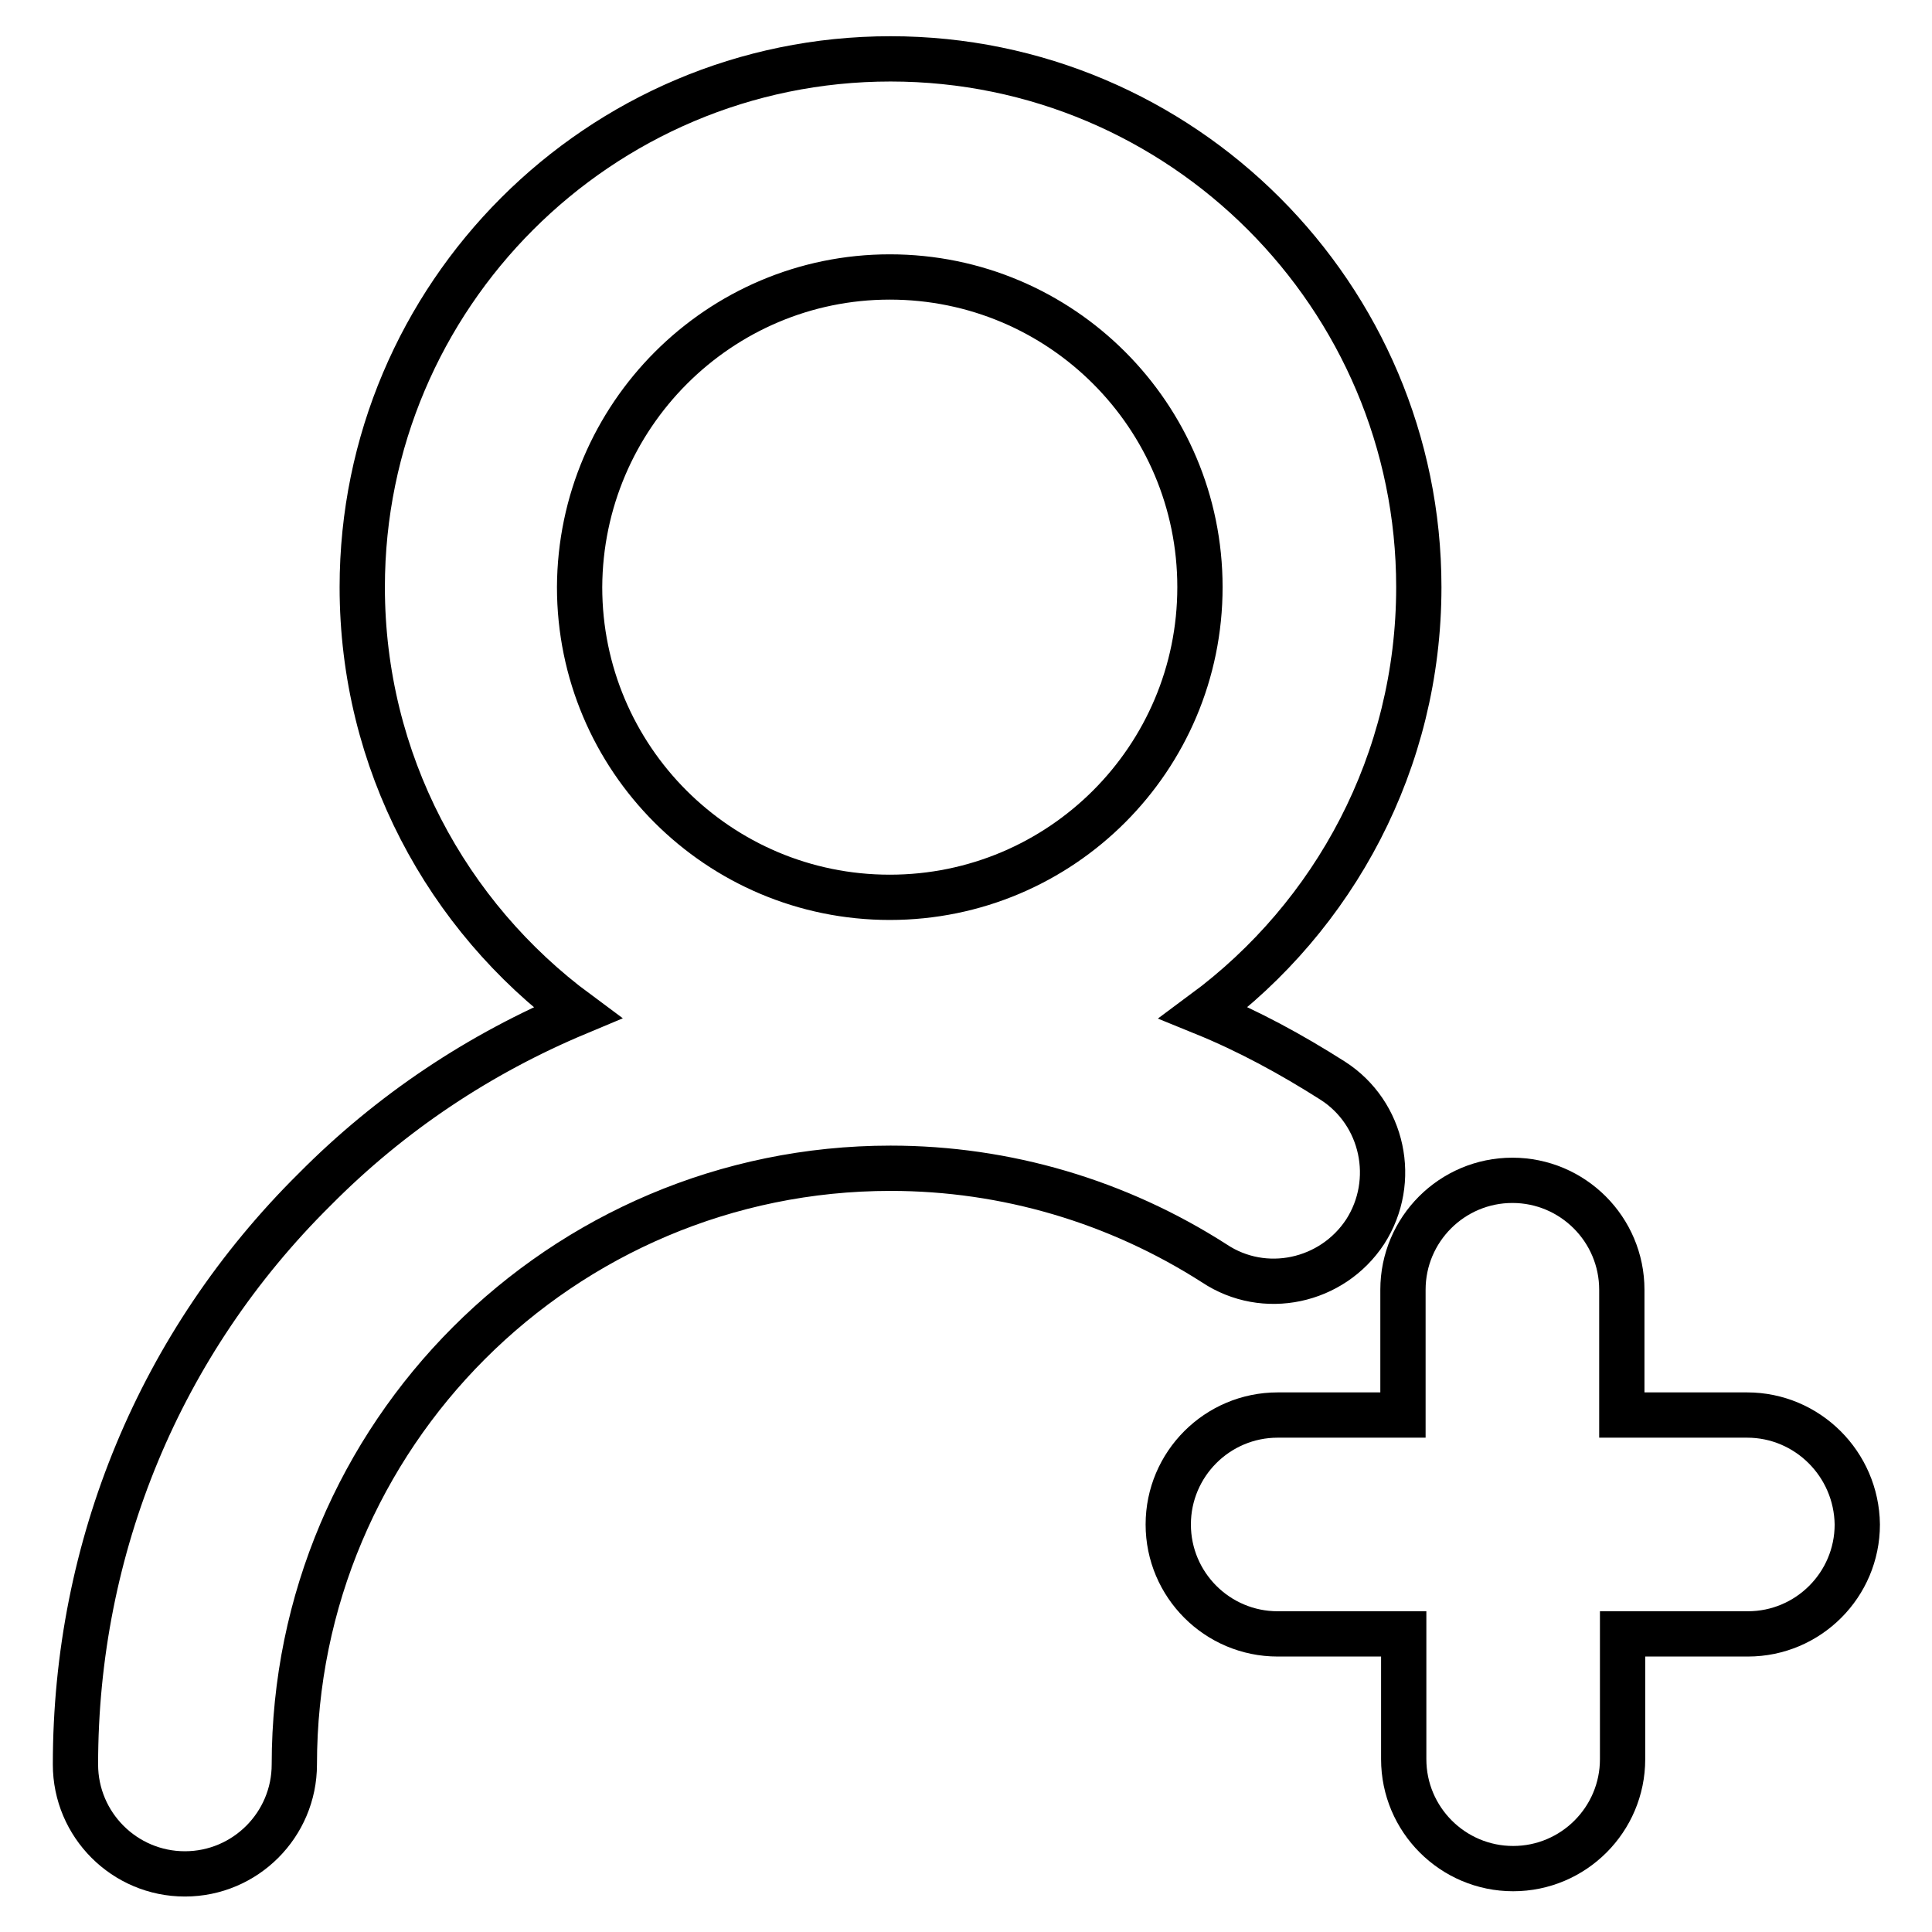
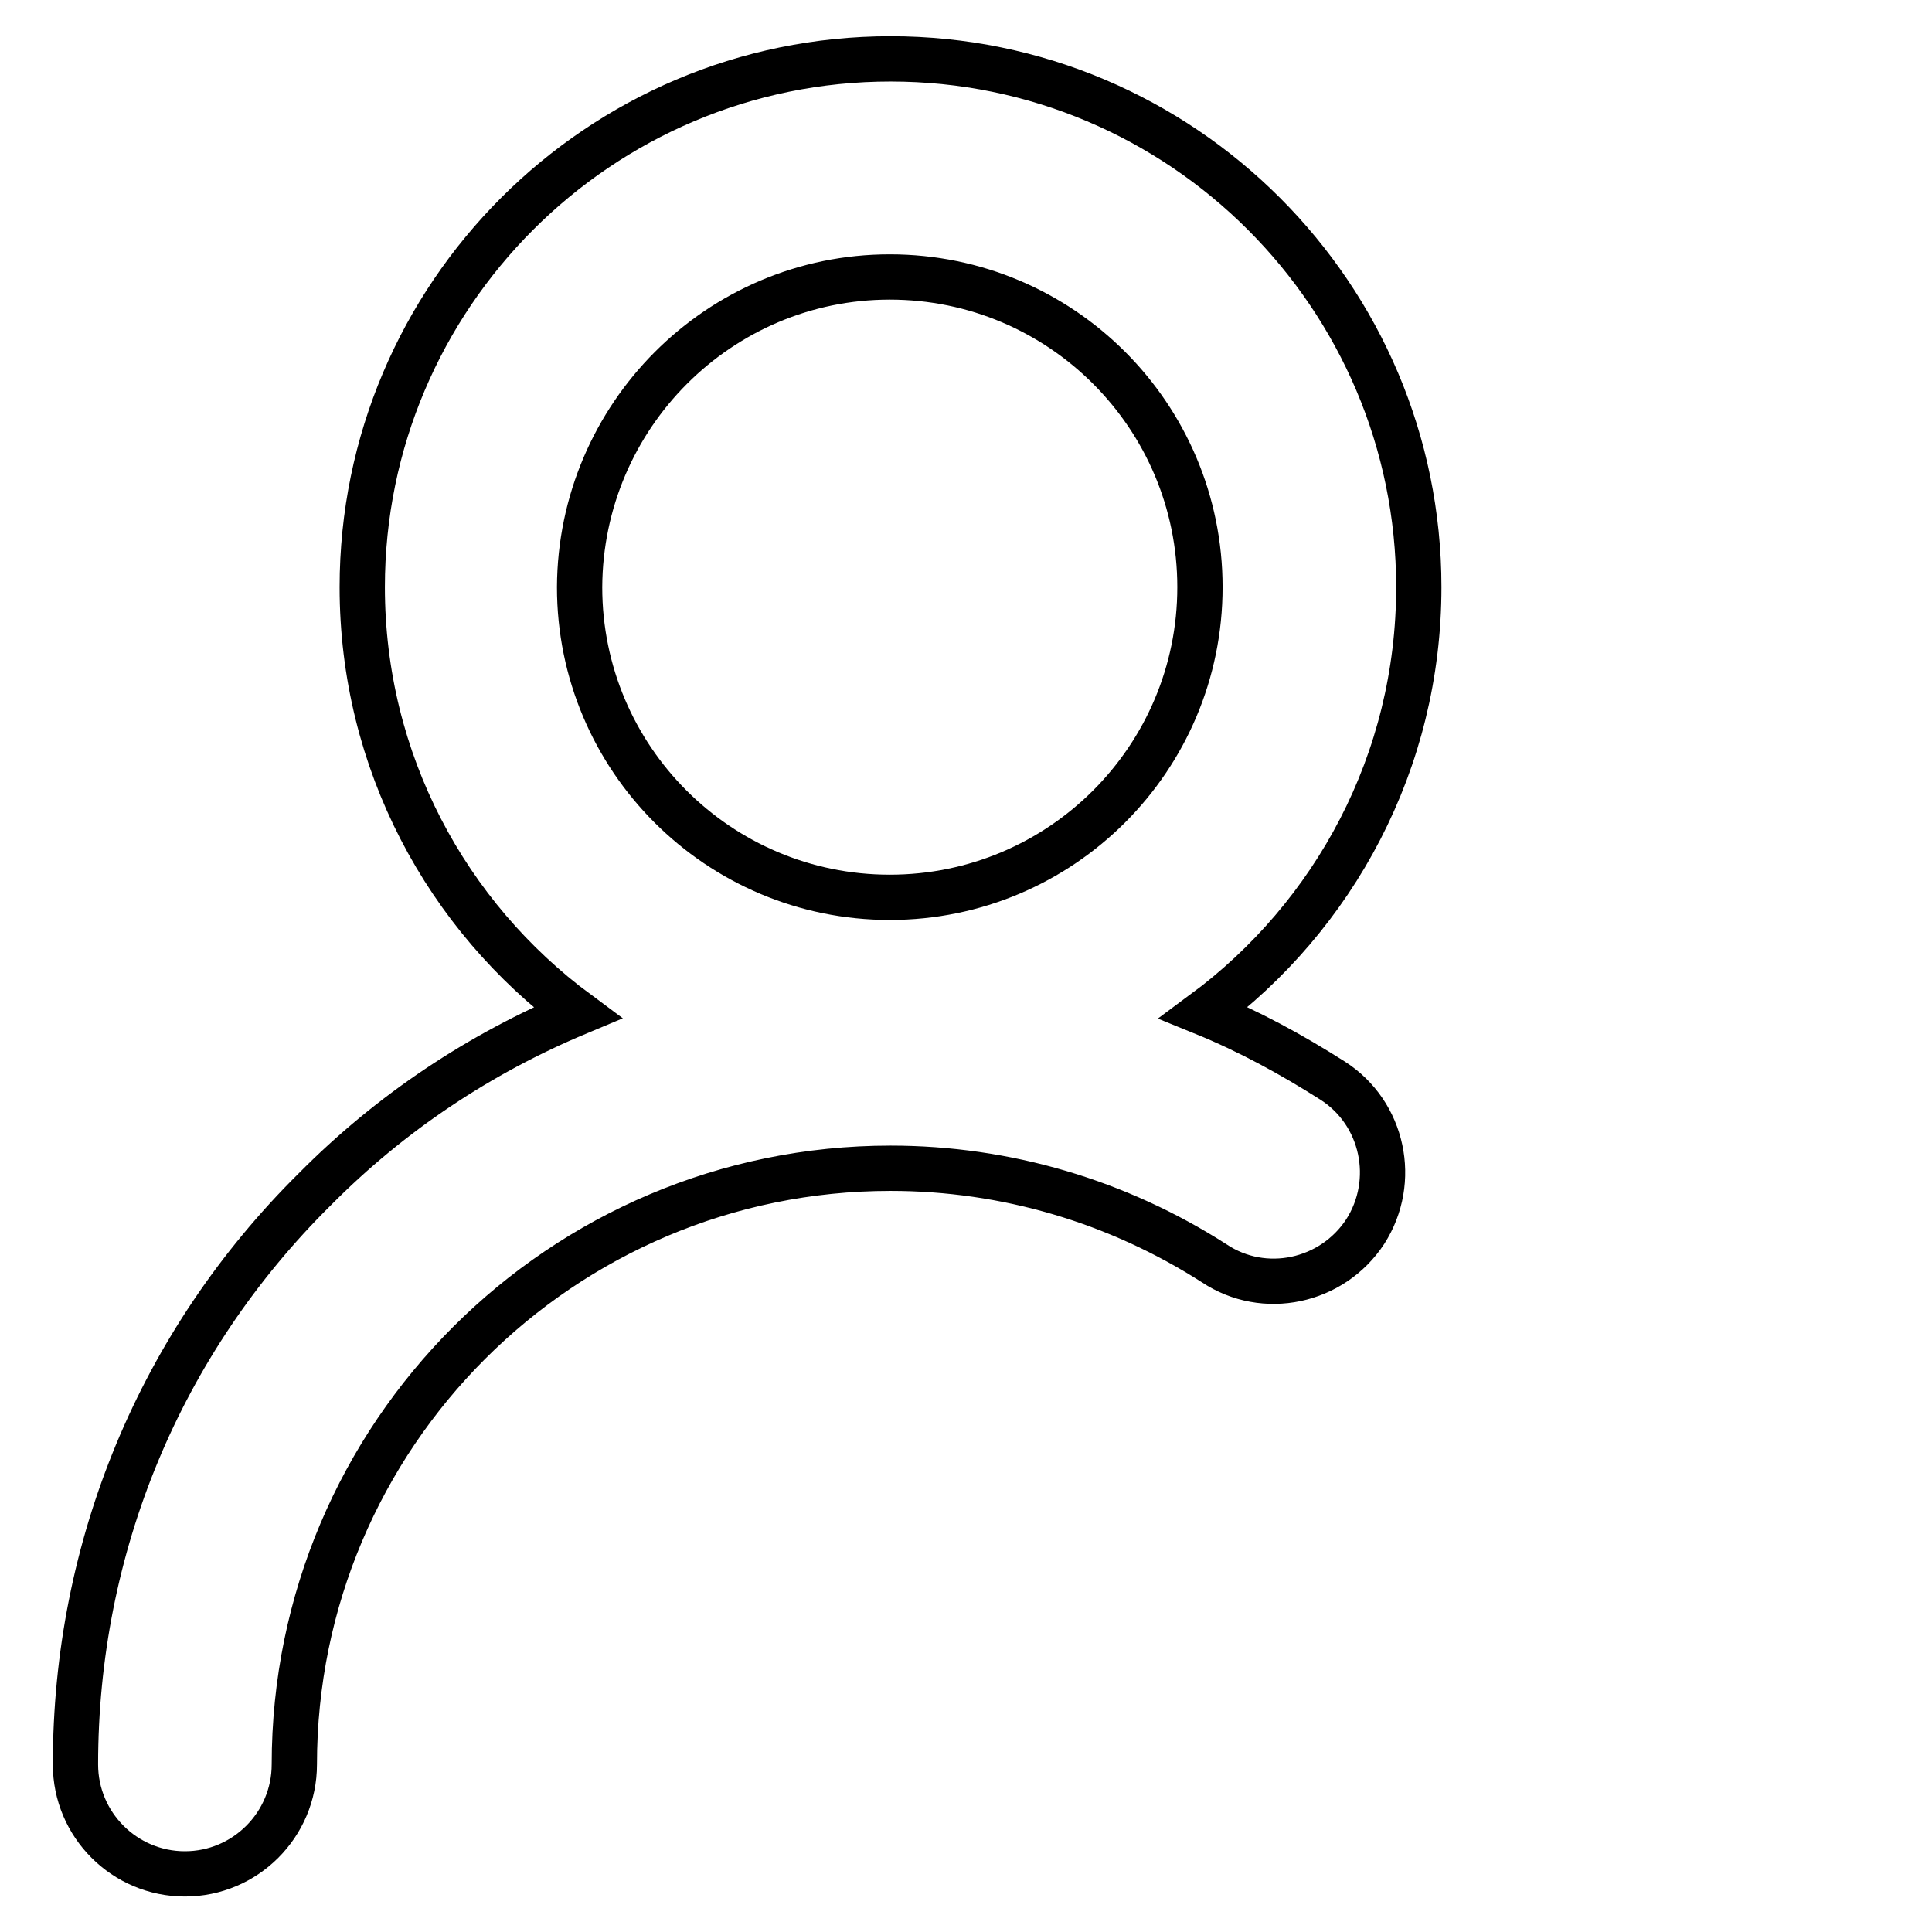
<svg xmlns="http://www.w3.org/2000/svg" version="1.1" x="0px" y="0px" viewBox="0 0 256 256" enable-background="new 0 0 256 256" xml:space="preserve">
  <g>
    <path stroke-width="6" fill-opacity="0" stroke="#000000" d="M180.9,163.2c4.3-6.7,2.4-15.7-4.3-20c-5.5-3.5-11.2-6.6-17.1-9c17.3-12.8,28.5-33.3,28.5-56.4 c0-38.6-31.4-70-70-70c-38.6,0-70,31.4-70,70c0,23.1,11.2,43.6,28.5,56.4c-12.9,5.4-24.7,13.2-34.8,23.4 C21.2,177.9,10,205,10,233.8c0,8,6.5,14.5,14.5,14.5s14.5-6.5,14.5-14.5c0-43.6,35.4-79,79-79c15.3,0,30.1,4.4,42.9,12.6 C167.5,171.8,176.5,169.9,180.9,163.2L180.9,163.2z M117.9,36.7c22.7,0,41.1,18.4,41.1,41.1c0,22.7-18.4,41.1-41.1,41.1 c-22.7,0-41.1-18.4-41.1-41.1C76.9,55.1,95.3,36.7,117.9,36.7z" />
-     <path stroke-width="6" fill-opacity="0" stroke="#000000" d="M231.5,187.5h-16.6v-16.6c0-8-6.5-14.5-14.5-14.5c-8,0-14.5,6.5-14.5,14.5v16.6h-16.6 c-8,0-14.5,6.5-14.5,14.5c0,8,6.5,14.5,14.5,14.5H186v16.6c0,8,6.5,14.5,14.5,14.5c8,0,14.5-6.5,14.5-14.5v-16.6h16.6 c8,0,14.5-6.5,14.5-14.5C246,194,239.5,187.5,231.5,187.5z" />
  </g>
</svg>